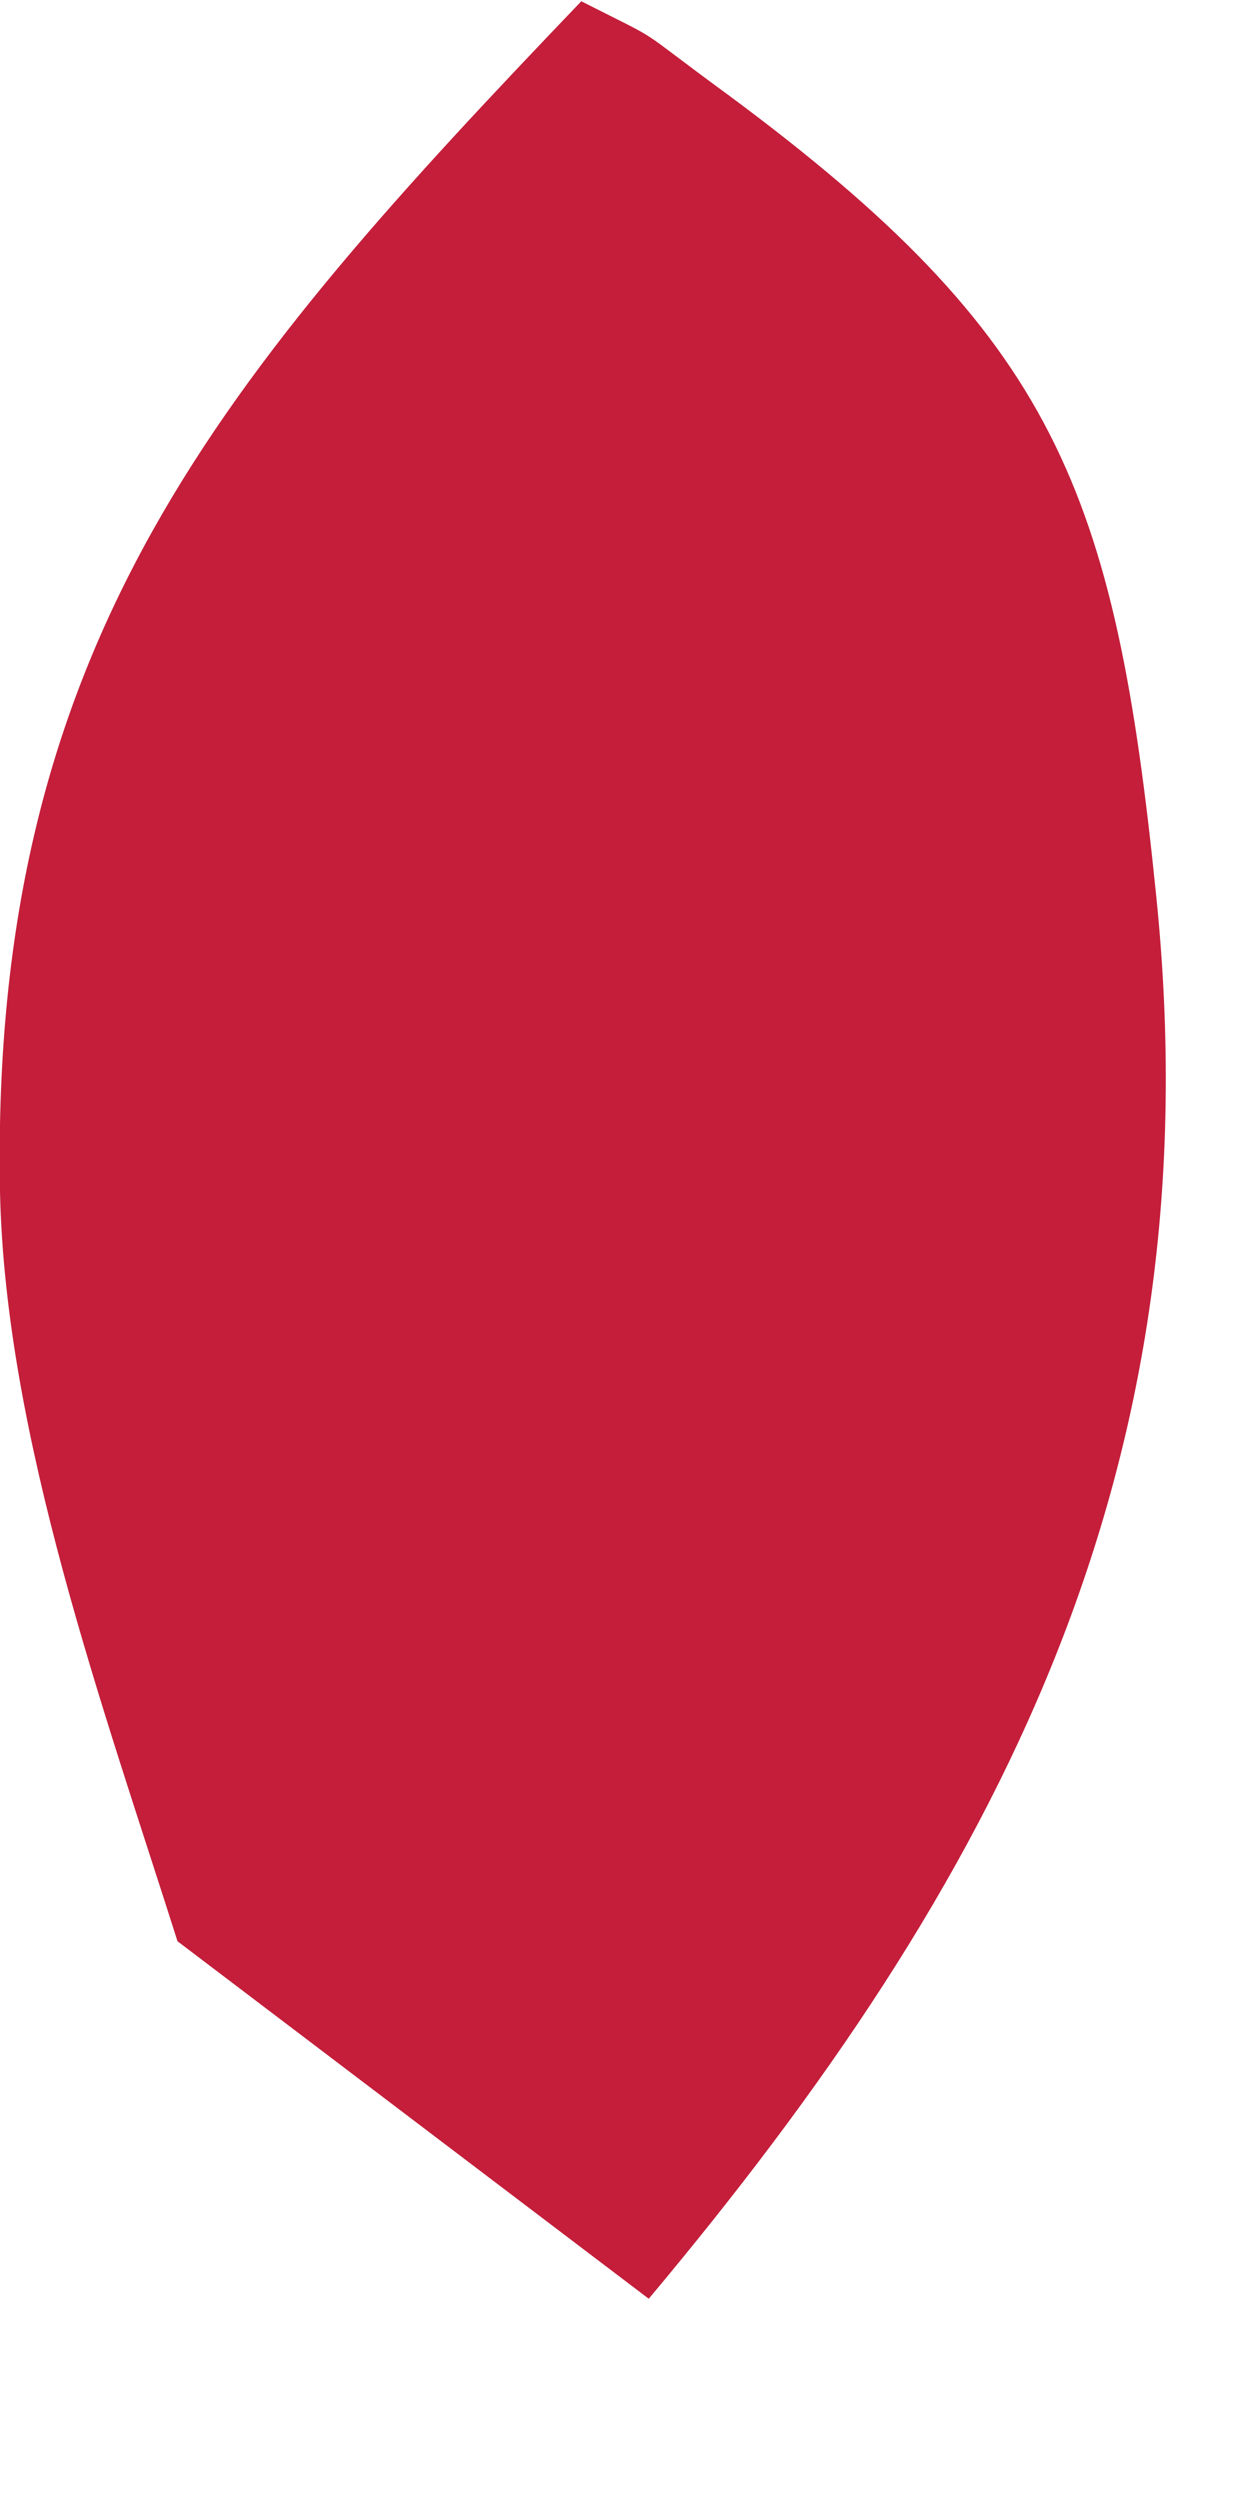
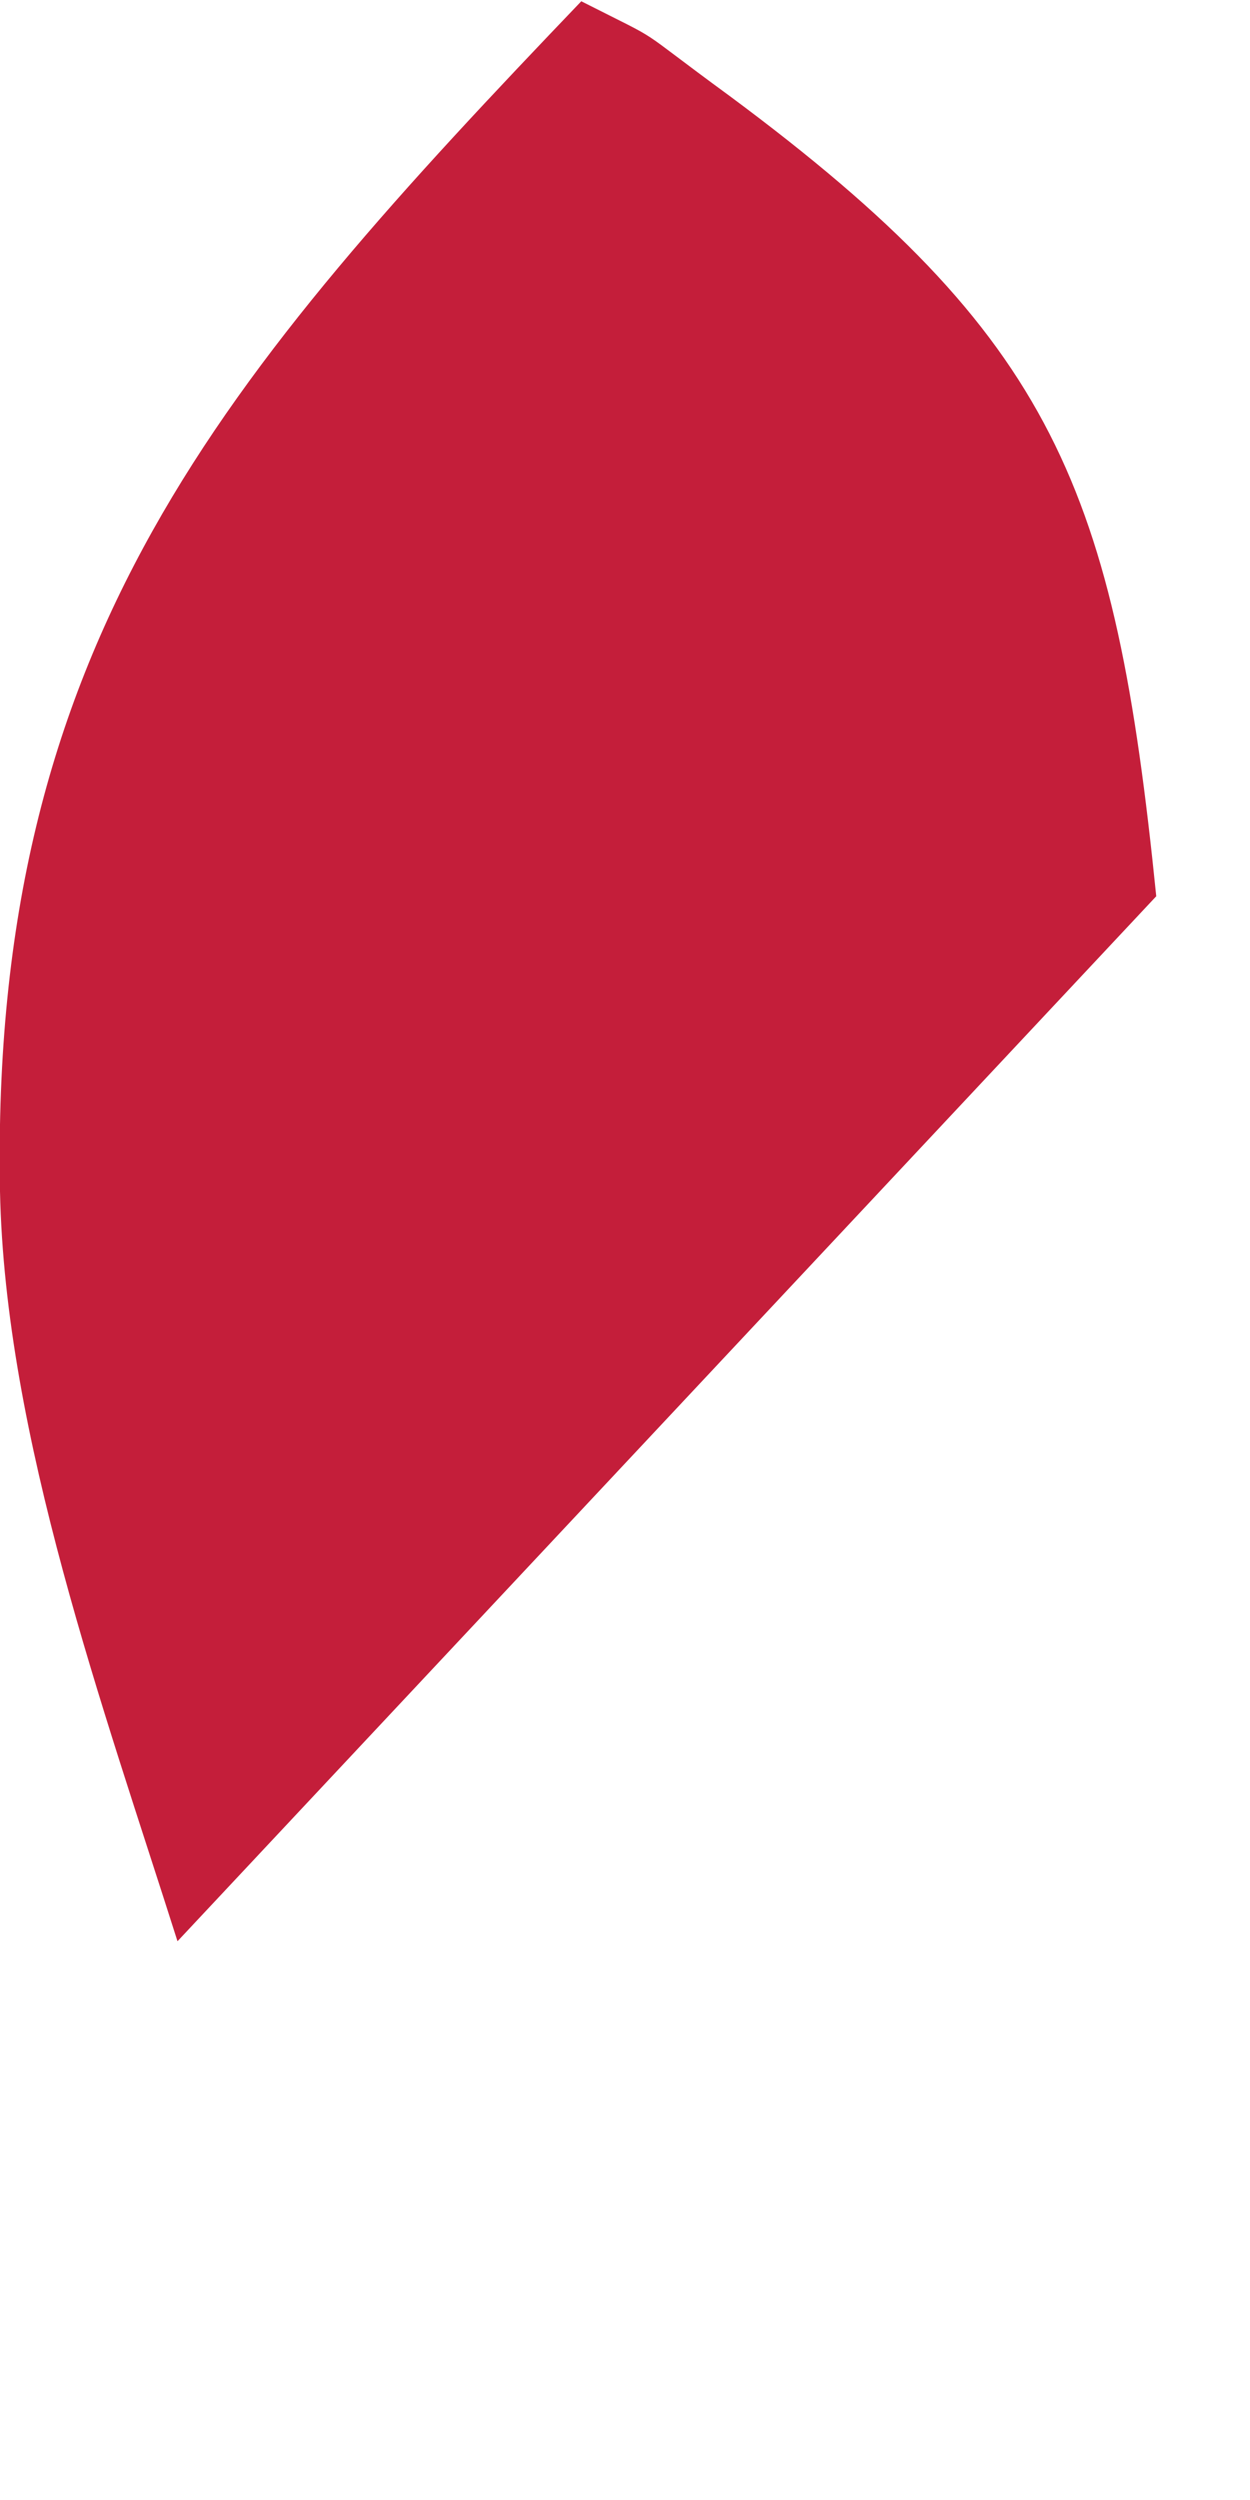
<svg xmlns="http://www.w3.org/2000/svg" fill="none" height="100%" overflow="visible" preserveAspectRatio="none" style="display: block;" viewBox="0 0 1 2" width="100%">
-   <path d="M0.465 0.001C0.536 0.037 0.502 0.017 0.584 0.077C0.844 0.27 0.892 0.391 0.925 0.717C0.972 1.176 0.798 1.506 0.519 1.839L0.142 1.553C0.083 1.367 0.004 1.149 0 0.953C-0.008 0.514 0.178 0.301 0.466 0L0.465 0.001Z" fill="#C41E3A" id="Vector" />
+   <path d="M0.465 0.001C0.536 0.037 0.502 0.017 0.584 0.077C0.844 0.27 0.892 0.391 0.925 0.717L0.142 1.553C0.083 1.367 0.004 1.149 0 0.953C-0.008 0.514 0.178 0.301 0.466 0L0.465 0.001Z" fill="#C41E3A" id="Vector" />
</svg>